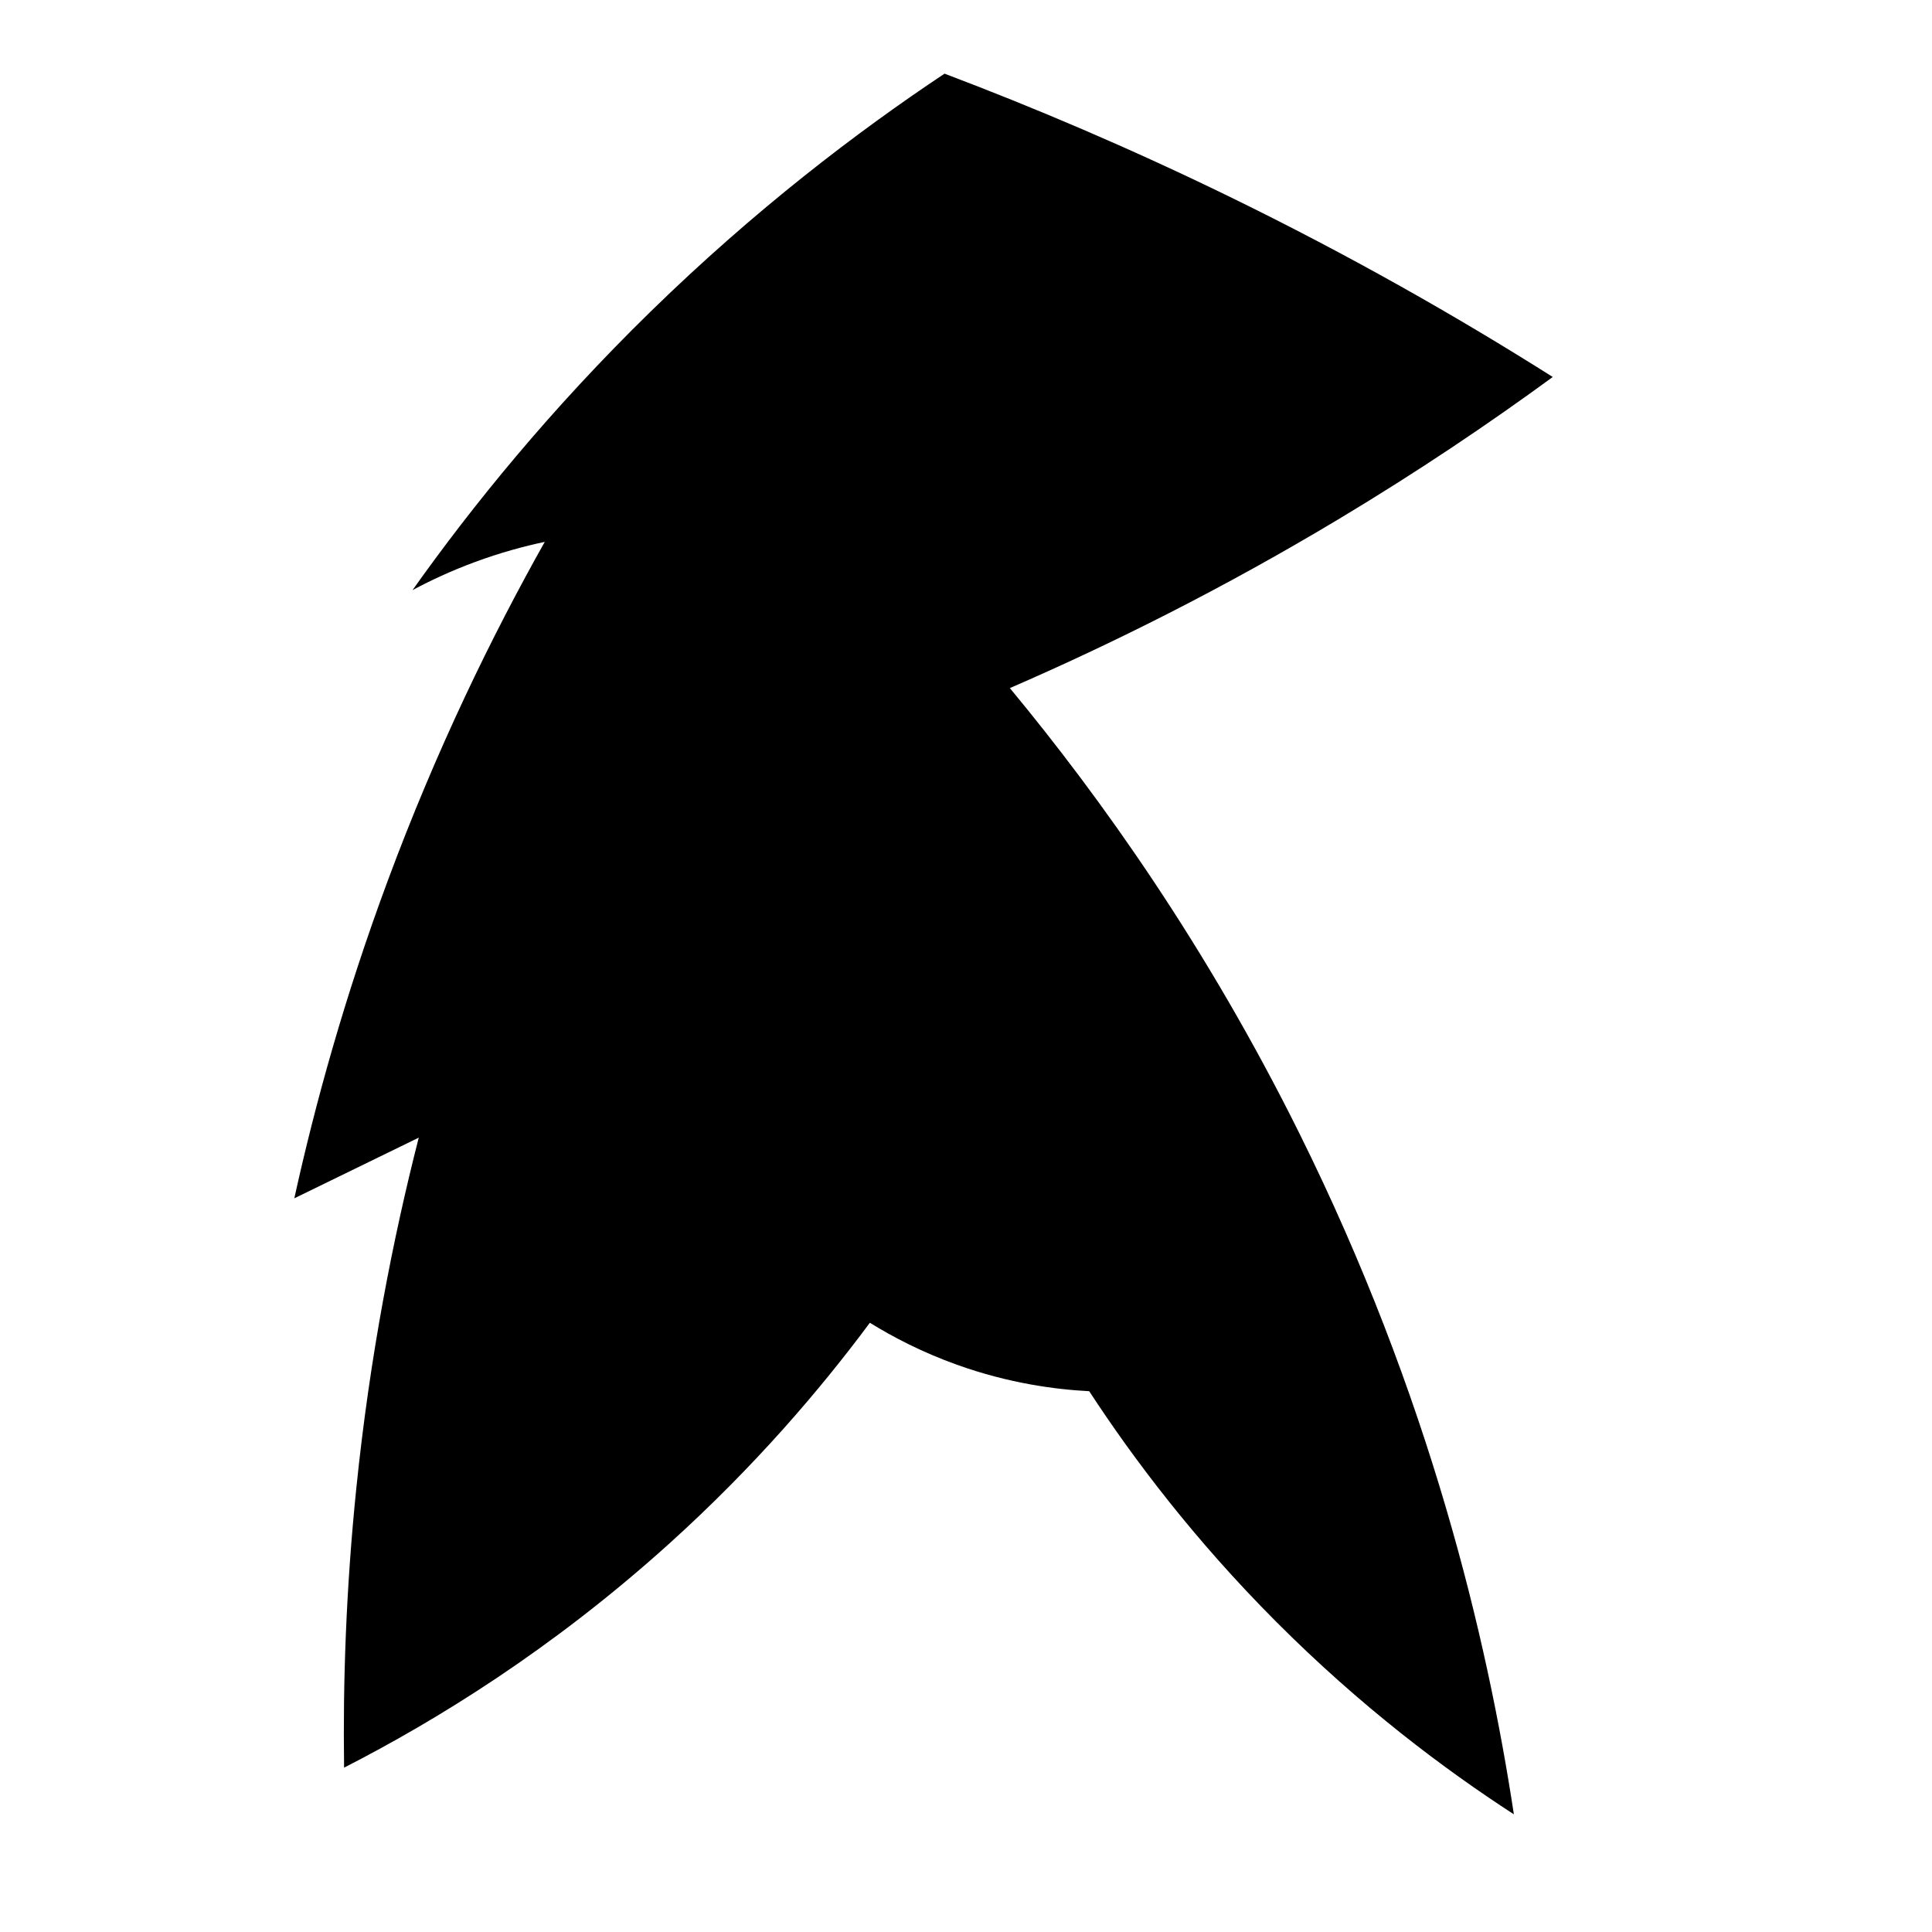
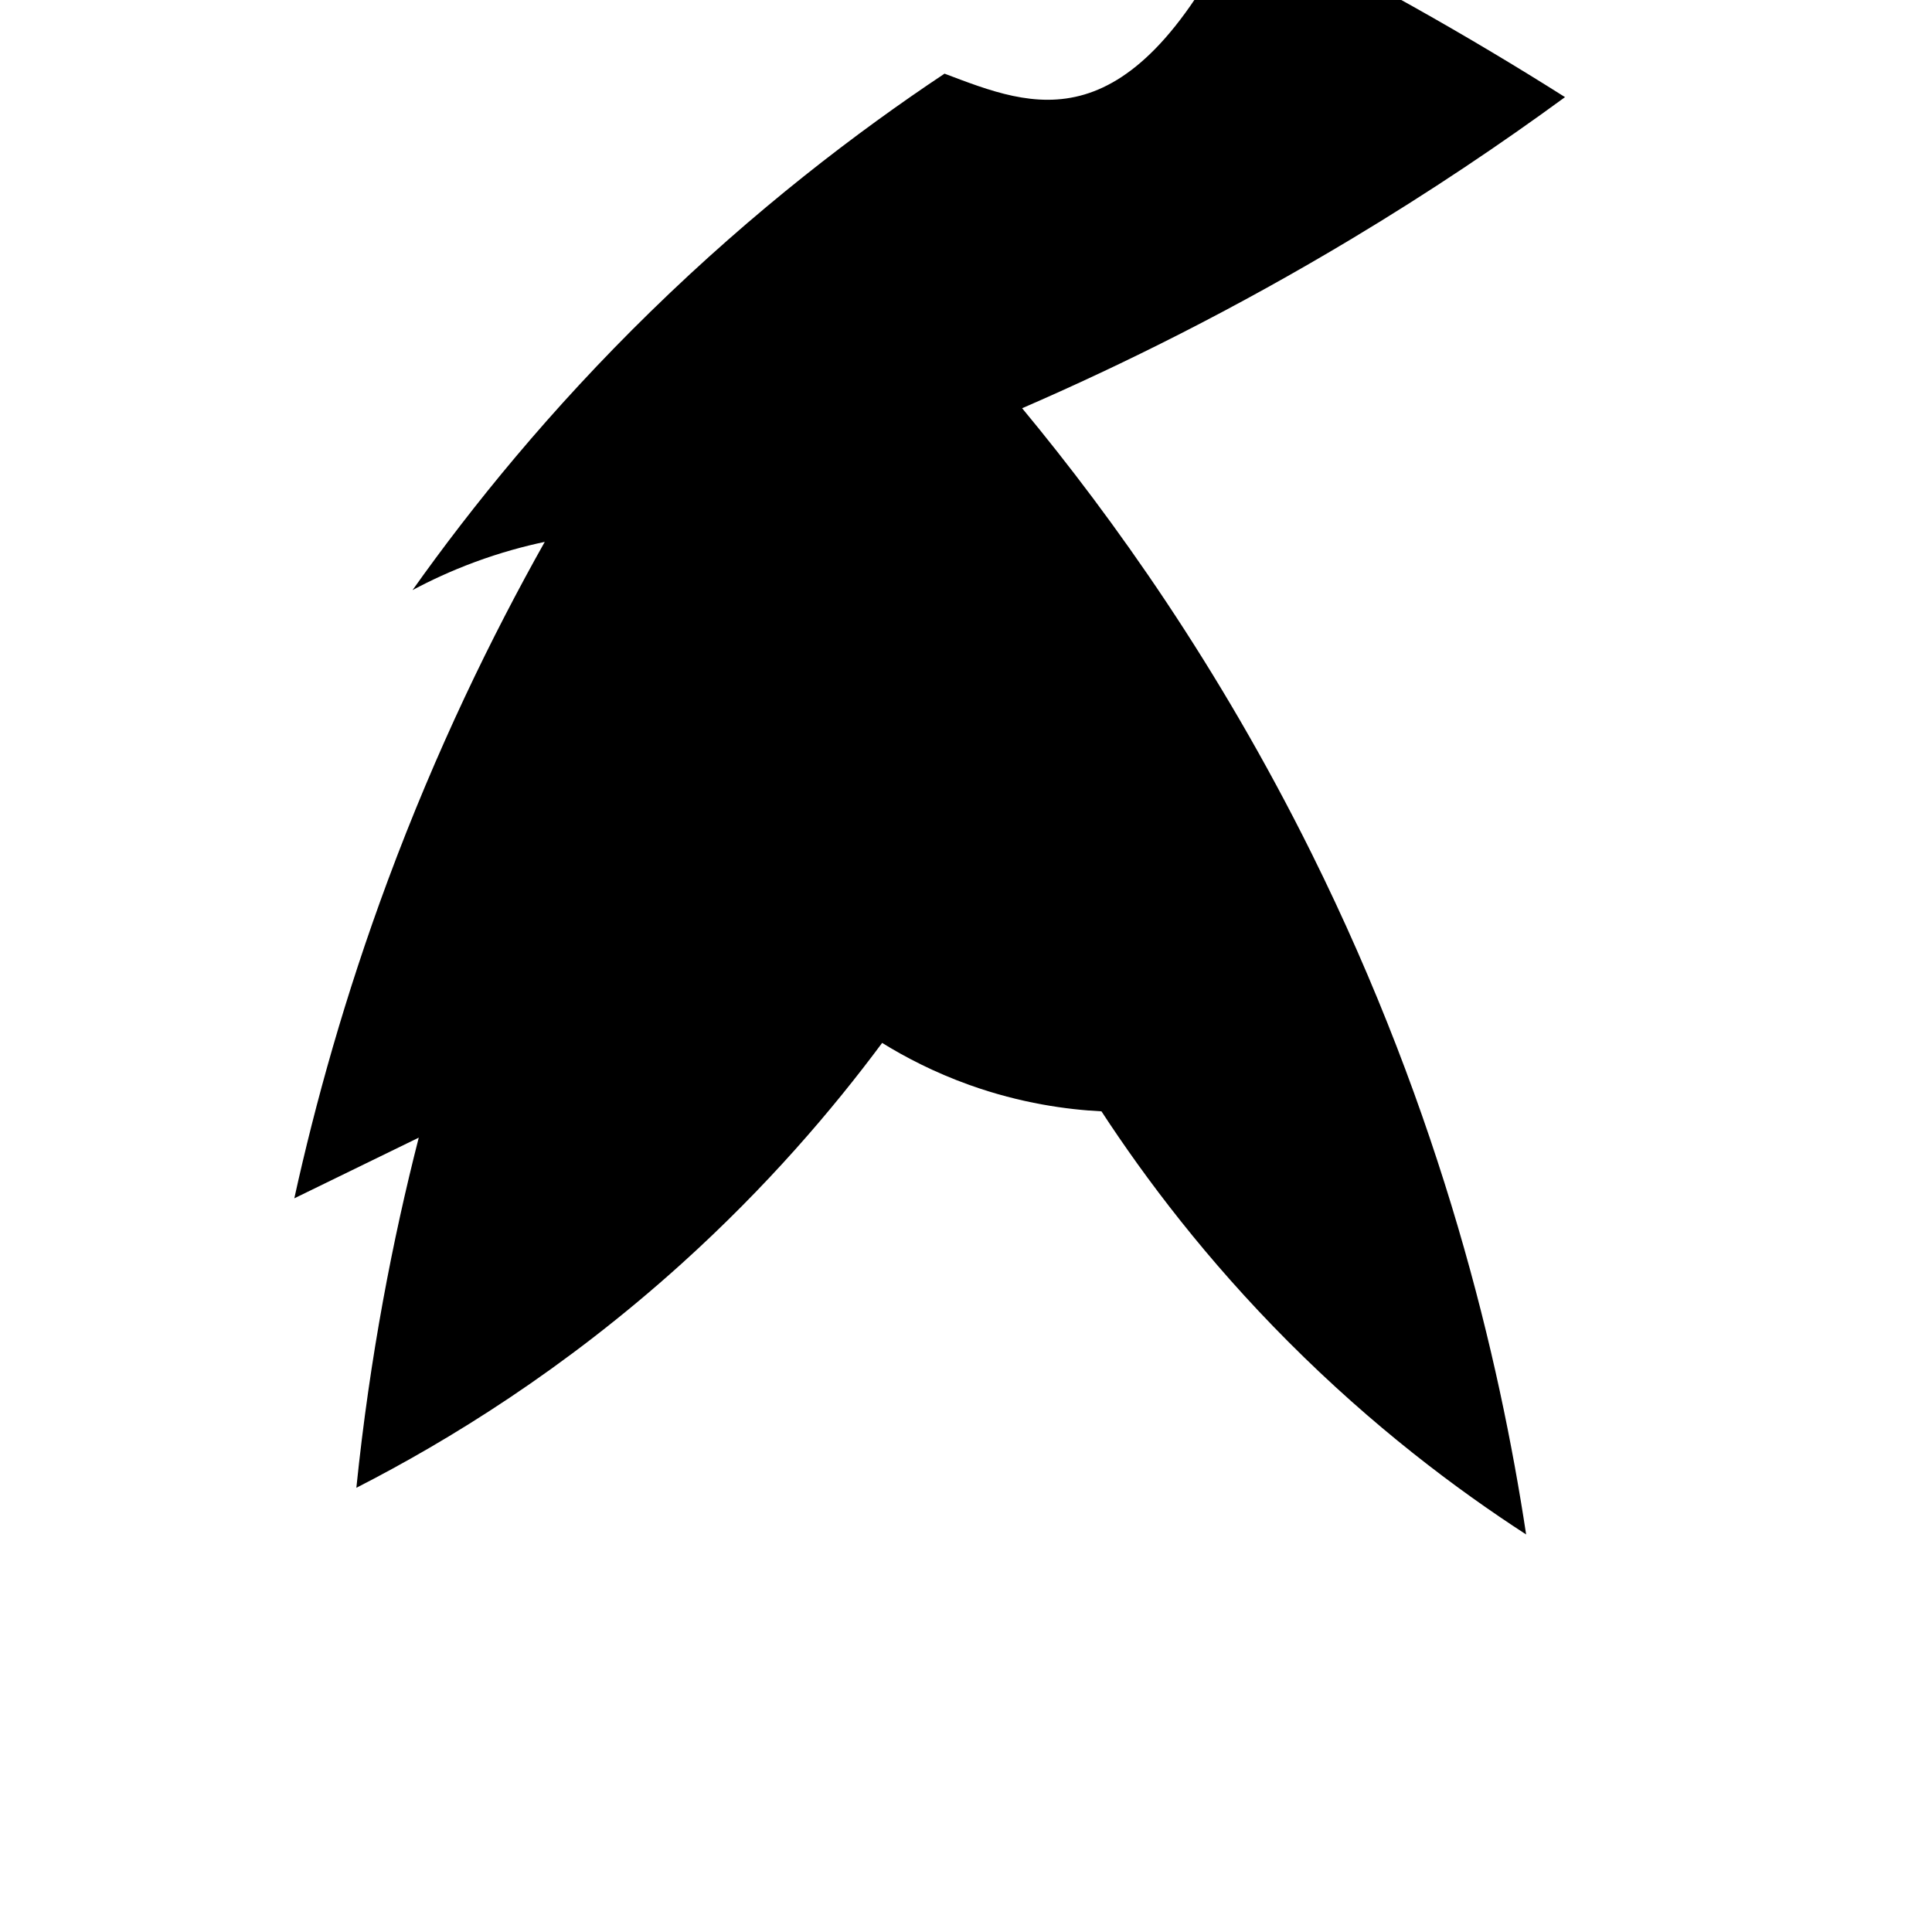
<svg xmlns="http://www.w3.org/2000/svg" version="1.1" id="Ebene_3" x="0px" y="0px" viewBox="0 0 1080 1080" style="enable-background:new 0 0 1080 1080;" xml:space="preserve">
-   <path d="M528,41.174c-49.069,32.681-106.096,76.161-164.348,133.043c-56.177,54.857-99.791,108.799-133.043,155.652  c9.881-5.287,21.498-10.737,34.783-15.652c14.283-5.284,27.53-8.855,39.13-11.304c-29.57,52.589-60.484,115.908-87.826,189.565  c-23.89,64.356-40.486,124.303-52.174,177.391c23.188-11.304,46.377-22.609,69.565-33.913  c-14.424,56.397-27.325,122.073-34.88,195.732c-5.82,56.747-7.545,109.234-6.86,156.442  c51.475-26.335,116.174-66.03,181.739-125.217c47.594-42.964,84.341-85.996,112.174-123.478  c12.761,7.896,29.028,16.431,48.696,23.478c28.852,10.338,54.741,13.79,73.913,14.783c24.757,37.882,58.716,82.916,104.348,128.696  c47.389,47.543,94.094,82.575,133.043,107.826c-14.89-98.145-46.865-233.608-120-380.87  c-51.753-104.207-110.426-186.754-161.739-248.696c56.846-24.645,119.165-55.637,184.348-94.783  c43.721-26.257,83.396-52.979,119.13-79.13c-52.987-33.501-113.276-67.915-180.87-100.87C631.304,82.652,577.894,60.036,528,41.174z  " />
+   <path d="M528,41.174c-49.069,32.681-106.096,76.161-164.348,133.043c-56.177,54.857-99.791,108.799-133.043,155.652  c9.881-5.287,21.498-10.737,34.783-15.652c14.283-5.284,27.53-8.855,39.13-11.304c-29.57,52.589-60.484,115.908-87.826,189.565  c-23.89,64.356-40.486,124.303-52.174,177.391c23.188-11.304,46.377-22.609,69.565-33.913  c-14.424,56.397-27.325,122.073-34.88,195.732c51.475-26.335,116.174-66.03,181.739-125.217c47.594-42.964,84.341-85.996,112.174-123.478  c12.761,7.896,29.028,16.431,48.696,23.478c28.852,10.338,54.741,13.79,73.913,14.783c24.757,37.882,58.716,82.916,104.348,128.696  c47.389,47.543,94.094,82.575,133.043,107.826c-14.89-98.145-46.865-233.608-120-380.87  c-51.753-104.207-110.426-186.754-161.739-248.696c56.846-24.645,119.165-55.637,184.348-94.783  c43.721-26.257,83.396-52.979,119.13-79.13c-52.987-33.501-113.276-67.915-180.87-100.87C631.304,82.652,577.894,60.036,528,41.174z  " />
</svg>